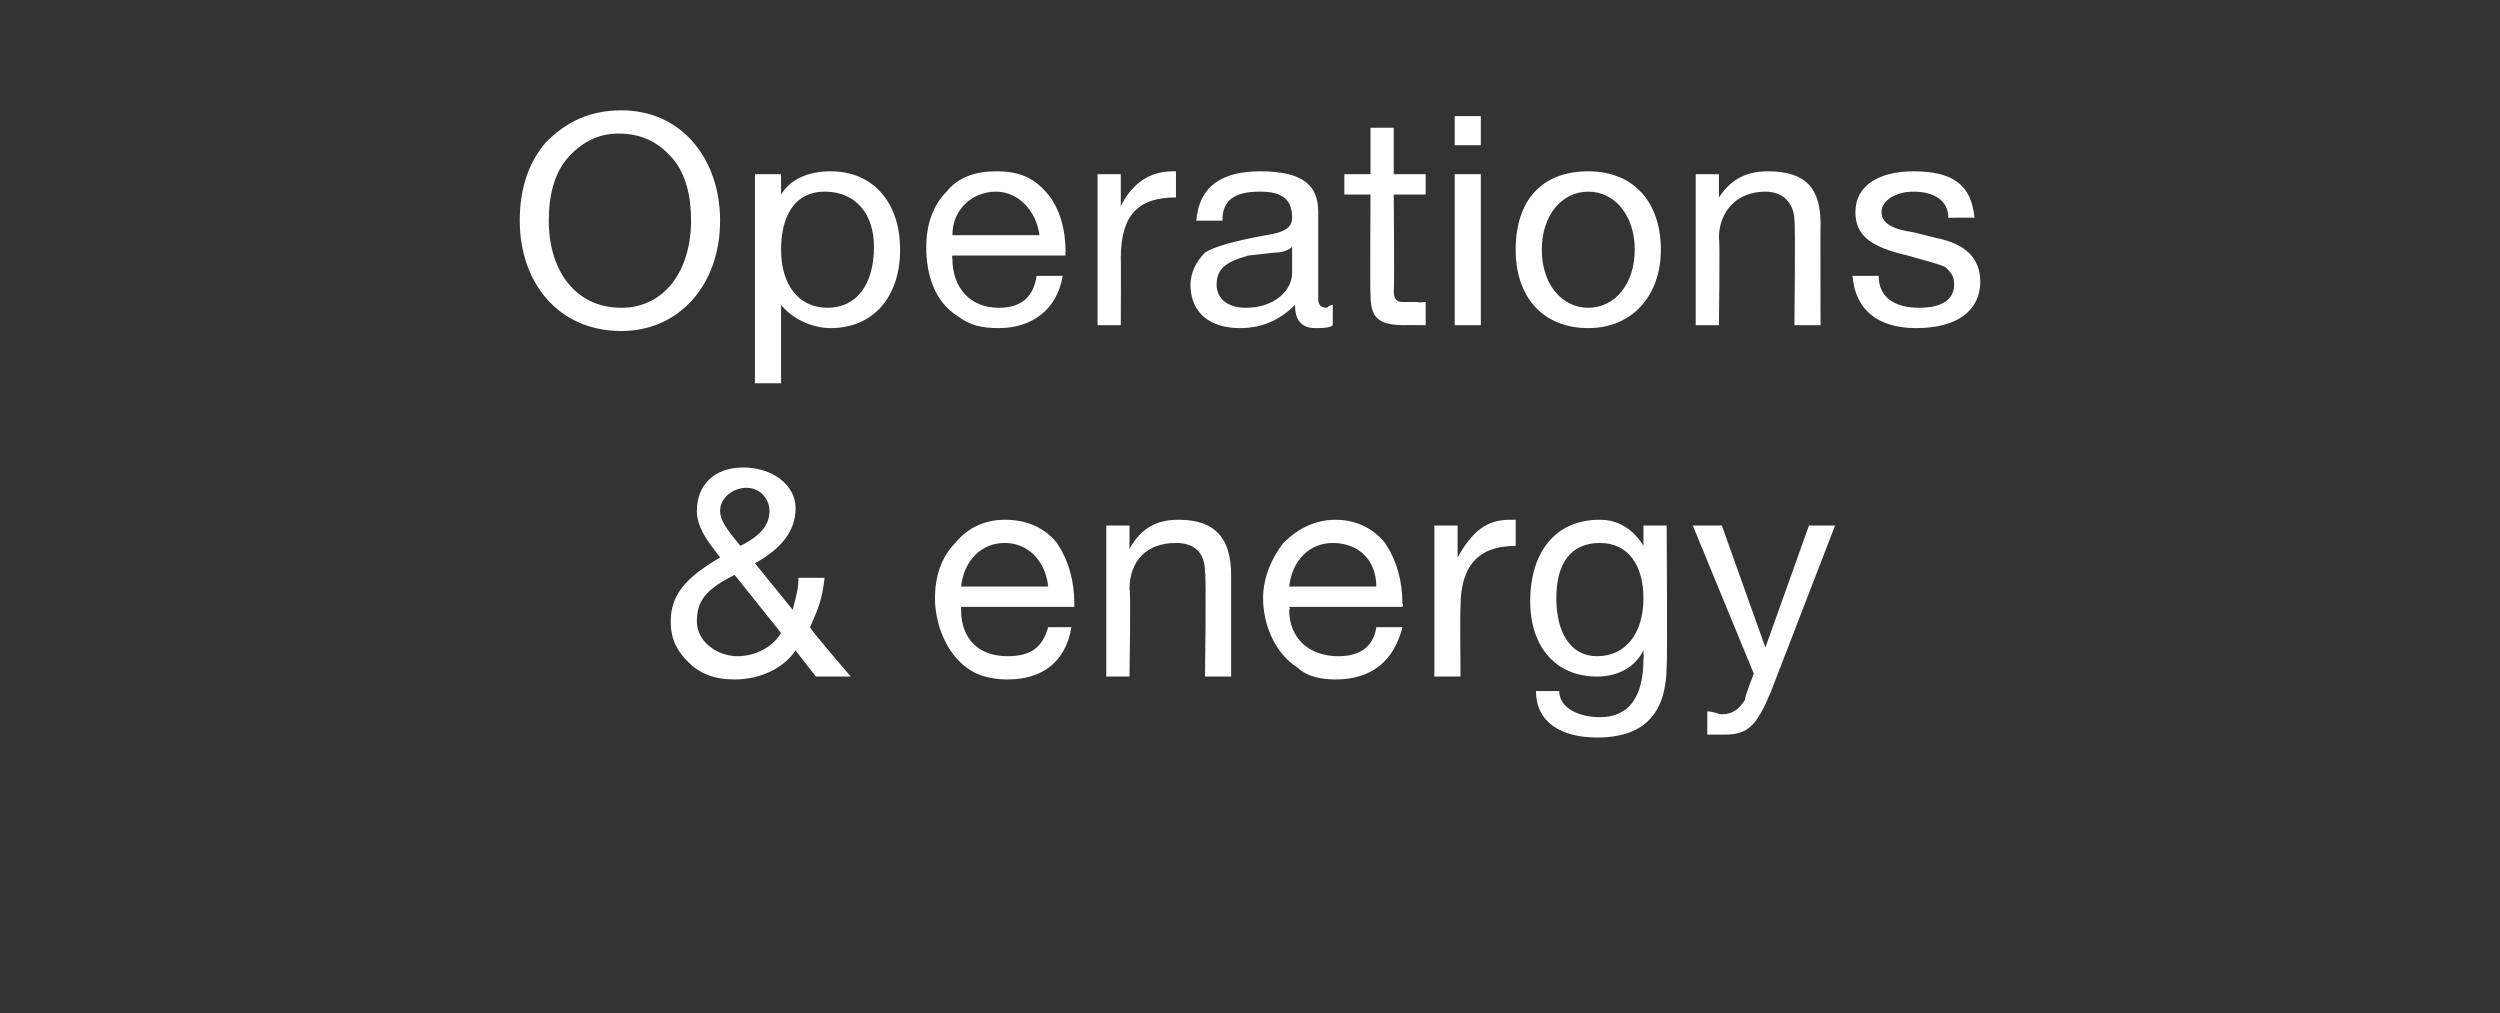
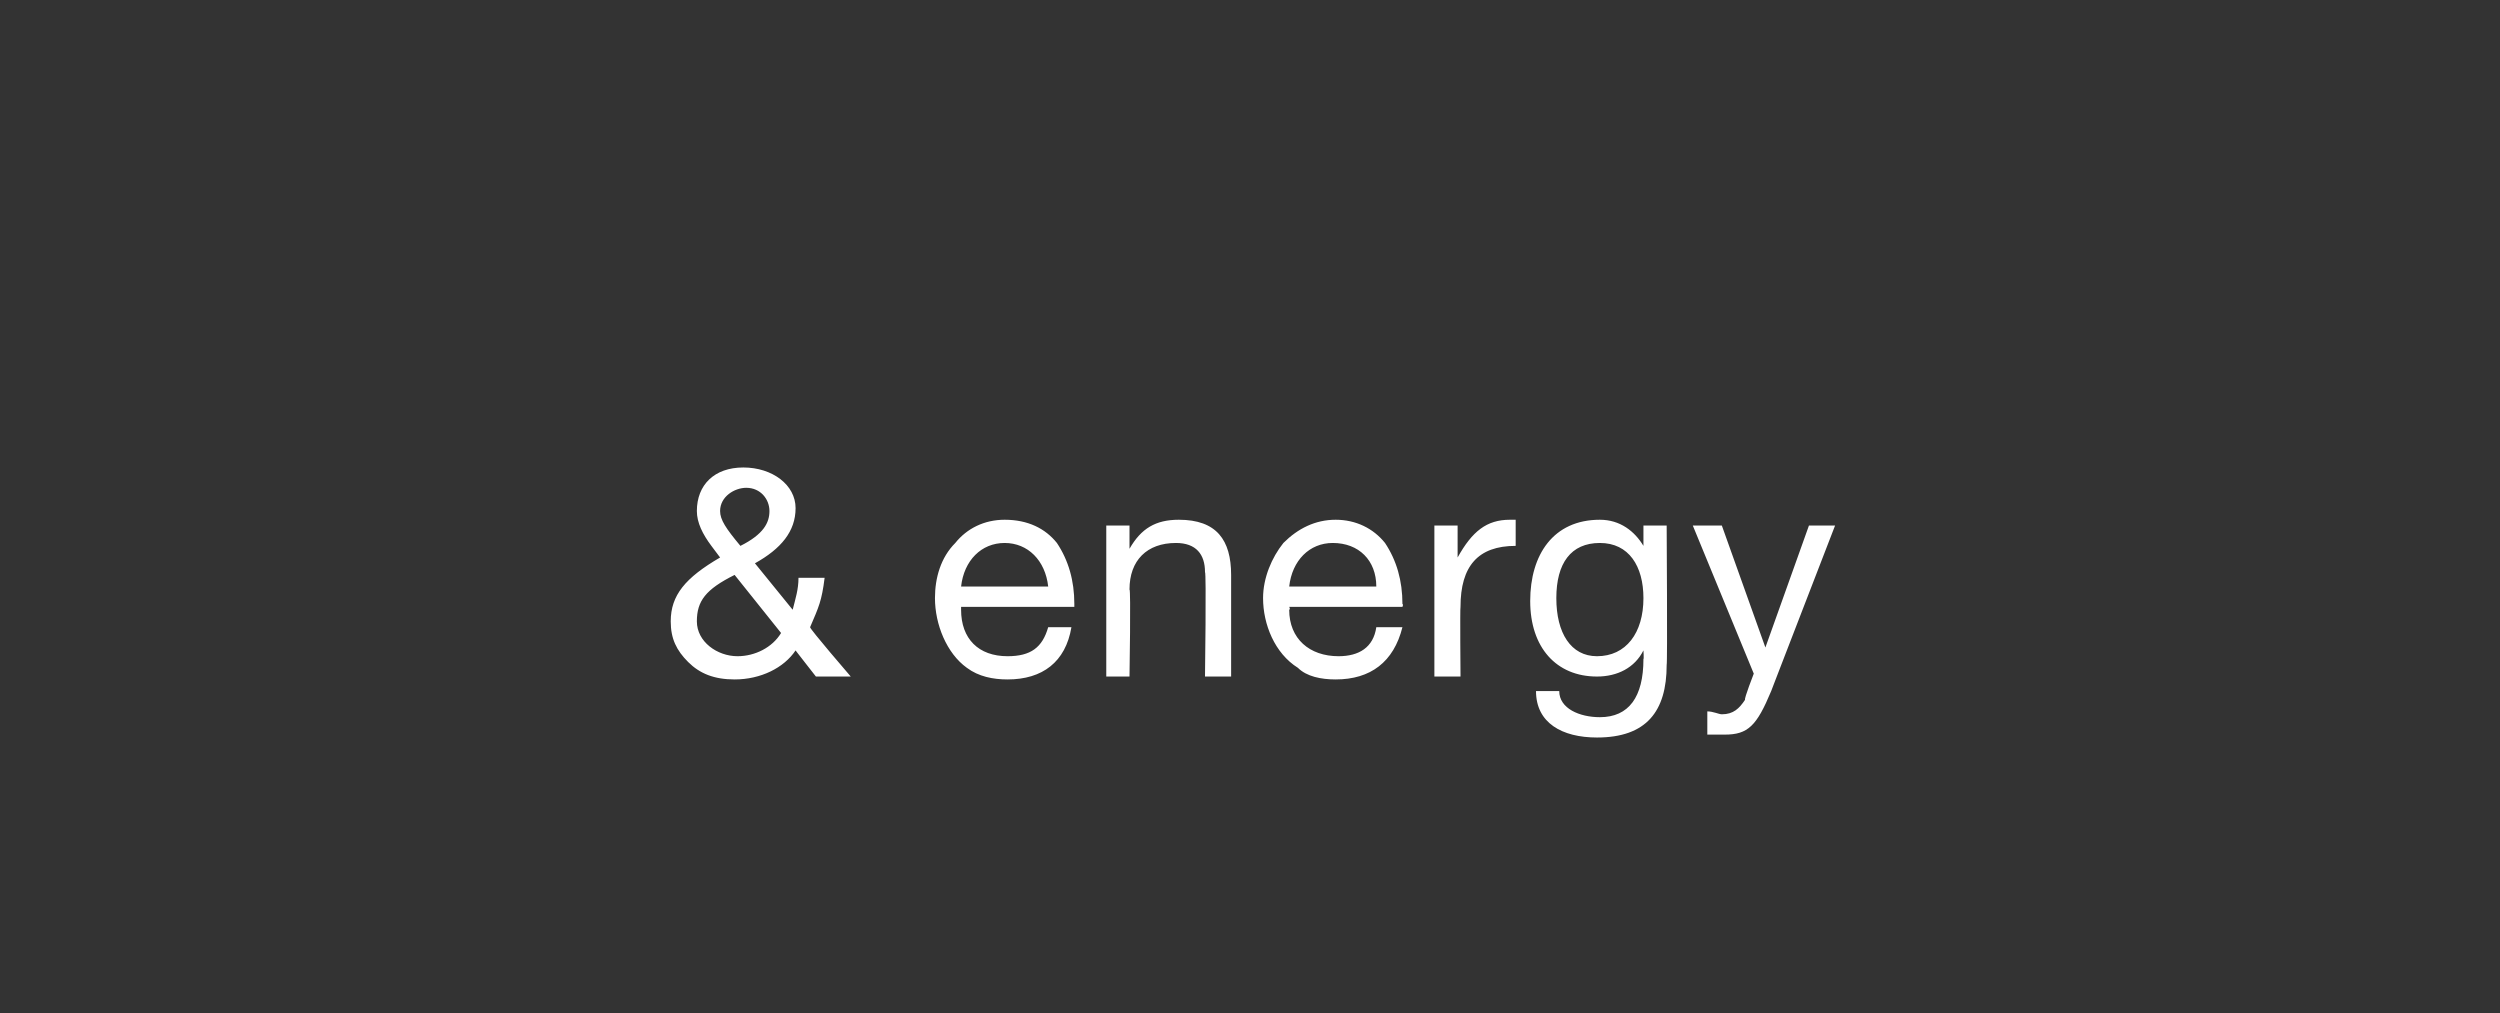
<svg xmlns="http://www.w3.org/2000/svg" version="1.1" width="86.1px" height="34.9px" viewBox="0 -4 86.1 34.9" style="top:-4px">
  <rect x="0" y="-4" width="86.1" height="34.9" fill="#333333" stroke="none" />
  <desc>Operations &amp; energy</desc>
  <defs />
  <g id="Polygon1043973">
    <path d="M 27.4 13.5 C 27.4 14.3 26.9 14.9 26 15.4 C 26 15.4 27.3 17 27.3 17 C 27.4 16.6 27.5 16.3 27.5 15.9 C 27.5 15.9 28.4 15.9 28.4 15.9 C 28.3 16.7 28.2 16.9 27.9 17.6 C 27.87 17.64 29.3 19.3 29.3 19.3 L 28.1 19.3 C 28.1 19.3 27.38 18.38 27.4 18.4 C 27 19 26.2 19.4 25.3 19.4 C 24.6 19.4 24.1 19.2 23.7 18.8 C 23.3 18.4 23.1 18 23.1 17.4 C 23.1 16.5 23.6 15.9 24.8 15.2 C 24.8 15.2 24.5 14.8 24.5 14.8 C 24.2 14.4 24 14 24 13.6 C 24 12.7 24.6 12.1 25.6 12.1 C 26.6 12.1 27.4 12.7 27.4 13.5 Z M 25.5 14.8 C 26.3 14.4 26.5 14 26.5 13.6 C 26.5 13.2 26.2 12.8 25.7 12.8 C 25.3 12.8 24.8 13.1 24.8 13.6 C 24.8 13.9 25 14.2 25.5 14.8 Z M 25.4 18.6 C 26 18.6 26.6 18.3 26.9 17.8 C 26.9 17.8 25.3 15.8 25.3 15.8 C 24.3 16.3 24 16.7 24 17.4 C 24 18.1 24.7 18.6 25.4 18.6 Z M 36.4 14.7 C 36.8 15.3 37 16 37 16.8 C 37 16.82 37 16.9 37 16.9 L 33.1 16.9 C 33.1 16.9 33.1 16.98 33.1 17 C 33.1 18 33.7 18.6 34.7 18.6 C 35.5 18.6 35.9 18.3 36.1 17.6 C 36.1 17.6 36.9 17.6 36.9 17.6 C 36.7 18.8 35.9 19.4 34.7 19.4 C 34.2 19.4 33.7 19.3 33.3 19 C 32.6 18.5 32.2 17.5 32.2 16.6 C 32.2 15.9 32.4 15.2 32.9 14.7 C 33.3 14.2 33.9 13.9 34.6 13.9 C 35.4 13.9 36 14.2 36.4 14.7 Z M 36.1 16.2 C 36 15.3 35.4 14.7 34.6 14.7 C 33.8 14.7 33.2 15.3 33.1 16.2 C 33.1 16.2 36.1 16.2 36.1 16.2 Z M 42.4 15.8 C 42.4 15.8 42.4 19.3 42.4 19.3 L 41.5 19.3 C 41.5 19.3 41.55 15.71 41.5 15.7 C 41.5 15.1 41.2 14.7 40.5 14.7 C 39.5 14.7 38.9 15.3 38.9 16.3 C 38.95 16.29 38.9 19.3 38.9 19.3 L 38.1 19.3 L 38.1 14.1 L 38.9 14.1 L 38.9 14.9 C 38.9 14.9 38.92 14.88 38.9 14.9 C 39.3 14.2 39.8 13.9 40.6 13.9 C 41.9 13.9 42.4 14.6 42.4 15.8 Z M 47.7 14.7 C 48.1 15.3 48.3 16 48.3 16.8 C 48.34 16.82 48.3 16.9 48.3 16.9 L 44.4 16.9 C 44.4 16.9 44.45 16.98 44.4 17 C 44.4 18 45.1 18.6 46.1 18.6 C 46.8 18.6 47.3 18.3 47.4 17.6 C 47.4 17.6 48.3 17.6 48.3 17.6 C 48 18.8 47.2 19.4 46 19.4 C 45.5 19.4 45 19.3 44.7 19 C 43.9 18.5 43.5 17.5 43.5 16.6 C 43.5 15.9 43.8 15.2 44.2 14.7 C 44.7 14.2 45.3 13.9 46 13.9 C 46.7 13.9 47.3 14.2 47.7 14.7 Z M 47.4 16.2 C 47.4 15.3 46.8 14.7 45.9 14.7 C 45.1 14.7 44.5 15.3 44.4 16.2 C 44.4 16.2 47.4 16.2 47.4 16.2 Z M 52.2 13.9 C 52.2 13.9 52.2 14.8 52.2 14.8 C 50.9 14.8 50.3 15.5 50.3 16.9 C 50.28 16.94 50.3 19.3 50.3 19.3 L 49.4 19.3 L 49.4 14.1 L 50.2 14.1 L 50.2 15.2 C 50.2 15.2 50.25 15.16 50.2 15.2 C 50.7 14.3 51.2 13.9 52 13.9 C 52.1 13.9 52.1 13.9 52.2 13.9 Z M 56.6 14.8 C 56.61 14.8 56.6 14.8 56.6 14.8 L 56.6 14.1 L 57.4 14.1 C 57.4 14.1 57.43 18.87 57.4 18.9 C 57.4 20.5 56.7 21.4 55 21.4 C 53.8 21.4 52.9 20.9 52.9 19.8 C 52.9 19.8 53.7 19.8 53.7 19.8 C 53.7 20.4 54.4 20.7 55.1 20.7 C 56.1 20.7 56.6 20 56.6 18.7 C 56.62 18.7 56.6 18.4 56.6 18.4 C 56.6 18.4 56.6 18.38 56.6 18.4 C 56.3 19 55.7 19.3 55 19.3 C 53.6 19.3 52.7 18.3 52.7 16.7 C 52.7 15.1 53.5 13.9 55.1 13.9 C 55.8 13.9 56.3 14.3 56.6 14.8 Z M 55 18.6 C 56 18.6 56.6 17.8 56.6 16.6 C 56.6 15.5 56.1 14.7 55.1 14.7 C 54.1 14.7 53.6 15.4 53.6 16.6 C 53.6 17.8 54.1 18.6 55 18.6 Z M 59.3 14.1 L 60.8 18.3 L 60.8 18.3 L 62.3 14.1 L 63.2 14.1 C 63.2 14.1 60.99 19.82 61 19.8 C 60.5 21 60.2 21.3 59.4 21.3 C 59.2 21.3 59 21.3 58.8 21.3 C 58.8 21.3 58.8 20.5 58.8 20.5 C 59 20.5 59.2 20.6 59.3 20.6 C 59.7 20.6 59.9 20.4 60.1 20.1 C 60.06 20.07 60.4 19.2 60.4 19.2 L 58.3 14.1 L 59.3 14.1 Z " stroke="none" fill="#fff" />
  </g>
  <g id="Polygon1043972">
-     <path d="M 24.8 3.6 C 24.8 5.8 23.4 7.4 21.4 7.4 C 19.2 7.4 17.9 5.7 17.9 3.6 C 17.9 2.5 18.2 1.6 18.8 0.9 C 19.5 0.2 20.3 -0.2 21.4 -0.2 C 23.5 -0.2 24.8 1.5 24.8 3.6 Z M 21.4 6.6 C 22.9 6.6 23.8 5.3 23.8 3.6 C 23.8 2.7 23.6 2 23.2 1.5 C 22.7 0.9 22.1 0.6 21.3 0.6 C 20.6 0.6 20 0.9 19.5 1.5 C 19.1 2 18.9 2.7 18.9 3.6 C 18.9 5.3 19.8 6.6 21.4 6.6 Z M 31 4.6 C 31 6.2 30.1 7.3 28.6 7.3 C 28 7.3 27.3 7 26.9 6.5 C 26.91 6.49 26.9 6.5 26.9 6.5 L 26.9 9.2 L 26 9.2 L 26 2 L 26.9 2 L 26.9 2.7 C 26.9 2.7 26.91 2.69 26.9 2.7 C 27.2 2.2 27.8 1.9 28.6 1.9 C 30.1 1.9 31 3 31 4.6 Z M 28.5 6.6 C 29.5 6.6 30.1 5.8 30.1 4.5 C 30.1 3.4 29.5 2.6 28.4 2.6 C 27.4 2.6 26.9 3.4 26.9 4.6 C 26.9 5.8 27.5 6.6 28.5 6.6 Z M 36.1 2.7 C 36.5 3.2 36.7 3.9 36.7 4.7 C 36.67 4.74 36.7 4.8 36.7 4.8 L 32.8 4.8 C 32.8 4.8 32.78 4.9 32.8 4.9 C 32.8 5.9 33.4 6.6 34.4 6.6 C 35.2 6.6 35.6 6.2 35.7 5.5 C 35.7 5.5 36.6 5.5 36.6 5.5 C 36.4 6.7 35.5 7.3 34.4 7.3 C 33.8 7.3 33.4 7.2 33 6.9 C 32.2 6.4 31.9 5.5 31.9 4.5 C 31.9 3.8 32.1 3.1 32.6 2.6 C 33 2.1 33.6 1.9 34.3 1.9 C 35.1 1.9 35.6 2.1 36.1 2.7 Z M 35.8 4.1 C 35.7 3.3 35.1 2.6 34.3 2.6 C 33.5 2.6 32.8 3.2 32.8 4.1 C 32.8 4.1 35.8 4.1 35.8 4.1 Z M 40.5 1.9 C 40.5 1.9 40.5 2.8 40.5 2.8 C 39.2 2.8 38.6 3.4 38.6 4.9 C 38.61 4.86 38.6 7.2 38.6 7.2 L 37.8 7.2 L 37.8 2 L 38.6 2 L 38.6 3.1 C 38.6 3.1 38.58 3.08 38.6 3.1 C 39 2.3 39.6 1.9 40.4 1.9 C 40.4 1.9 40.4 1.9 40.5 1.9 Z M 45.4 3.3 C 45.4 3.3 45.4 6.3 45.4 6.3 C 45.4 6.5 45.5 6.6 45.7 6.6 C 45.7 6.6 45.8 6.5 45.9 6.5 C 45.9 6.5 45.9 7.2 45.9 7.2 C 45.8 7.3 45.5 7.3 45.3 7.3 C 44.8 7.3 44.6 7 44.6 6.5 C 44.1 7 43.5 7.3 42.7 7.3 C 41.7 7.3 41 6.8 41 5.8 C 41 5.4 41.2 5 41.5 4.7 C 41.8 4.5 42.5 4.3 43.6 4.1 C 44.3 4 44.5 3.8 44.5 3.5 C 44.5 2.9 44.2 2.6 43.4 2.6 C 42.5 2.6 42.1 2.9 42.1 3.6 C 42.1 3.6 41.2 3.6 41.2 3.6 C 41.3 2.4 42.1 1.9 43.4 1.9 C 44.9 1.9 45.4 2.4 45.4 3.3 Z M 42.9 6.6 C 43.9 6.6 44.5 6 44.5 5.4 C 44.5 5.4 44.5 4.5 44.5 4.5 C 44.4 4.6 44.2 4.7 43.9 4.7 C 43.9 4.7 43 4.8 43 4.8 C 42.3 5 41.9 5.2 41.9 5.8 C 41.9 6.3 42.3 6.6 42.9 6.6 Z M 48 0.4 L 48 2 L 49.1 2 L 49.1 2.7 L 48 2.7 C 48 2.7 48.03 6 48 6 C 48 6.3 48.1 6.4 48.3 6.4 C 48.5 6.4 48.6 6.4 48.8 6.4 C 48.83 6.43 49.1 6.4 49.1 6.4 L 49.1 7.2 C 49.1 7.2 48.36 7.19 48.4 7.2 C 47.4 7.2 47.2 6.9 47.2 6.1 C 47.18 6.1 47.2 2.7 47.2 2.7 L 46.3 2.7 L 46.3 2 L 47.2 2 L 47.2 0.4 L 48 0.4 Z M 51 0 L 51 1 L 50.1 1 L 50.1 0 L 51 0 Z M 51 2 L 51 7.2 L 50.1 7.2 L 50.1 2 L 51 2 Z M 57.2 4.6 C 57.2 6.2 56.2 7.3 54.7 7.3 C 53.2 7.3 52.2 6.3 52.2 4.6 C 52.2 2.9 53.1 1.9 54.7 1.9 C 56.3 1.9 57.2 3 57.2 4.6 Z M 54.7 6.6 C 55.6 6.6 56.3 5.8 56.3 4.6 C 56.3 3.4 55.6 2.6 54.7 2.6 C 53.8 2.6 53.1 3.4 53.1 4.6 C 53.1 5.8 53.8 6.6 54.7 6.6 Z M 62.7 3.7 C 62.69 3.72 62.7 7.2 62.7 7.2 L 61.8 7.2 C 61.8 7.2 61.84 3.63 61.8 3.6 C 61.8 3.1 61.5 2.6 60.8 2.6 C 59.8 2.6 59.2 3.3 59.2 4.2 C 59.24 4.22 59.2 7.2 59.2 7.2 L 58.4 7.2 L 58.4 2 L 59.2 2 L 59.2 2.8 C 59.2 2.8 59.21 2.81 59.2 2.8 C 59.6 2.2 60.1 1.9 60.9 1.9 C 62.2 1.9 62.7 2.5 62.7 3.7 Z M 68 3.5 C 68 3.49 67.1 3.5 67.1 3.5 C 67.1 3.5 67.14 3.48 67.1 3.5 C 67.1 2.9 66.6 2.6 65.9 2.6 C 65.3 2.6 64.8 2.9 64.8 3.3 C 64.8 3.7 65.2 3.9 65.9 4 C 65.9 4 66.7 4.2 66.7 4.2 C 67.7 4.4 68.2 4.9 68.2 5.7 C 68.2 6.7 67.4 7.3 66 7.3 C 64.7 7.3 63.9 6.7 63.8 5.5 C 63.8 5.5 64.7 5.5 64.7 5.5 C 64.7 6.2 65.2 6.6 66.1 6.6 C 66.9 6.6 67.3 6.3 67.3 5.8 C 67.3 5.5 67.2 5.4 67 5.2 C 66.8 5.1 66.4 5 65.7 4.8 C 64.4 4.5 63.9 4.1 63.9 3.3 C 63.9 2.4 64.7 1.9 65.9 1.9 C 67.3 1.9 67.9 2.4 68 3.5 Z " stroke="none" fill="#fff" />
-   </g>
+     </g>
</svg>